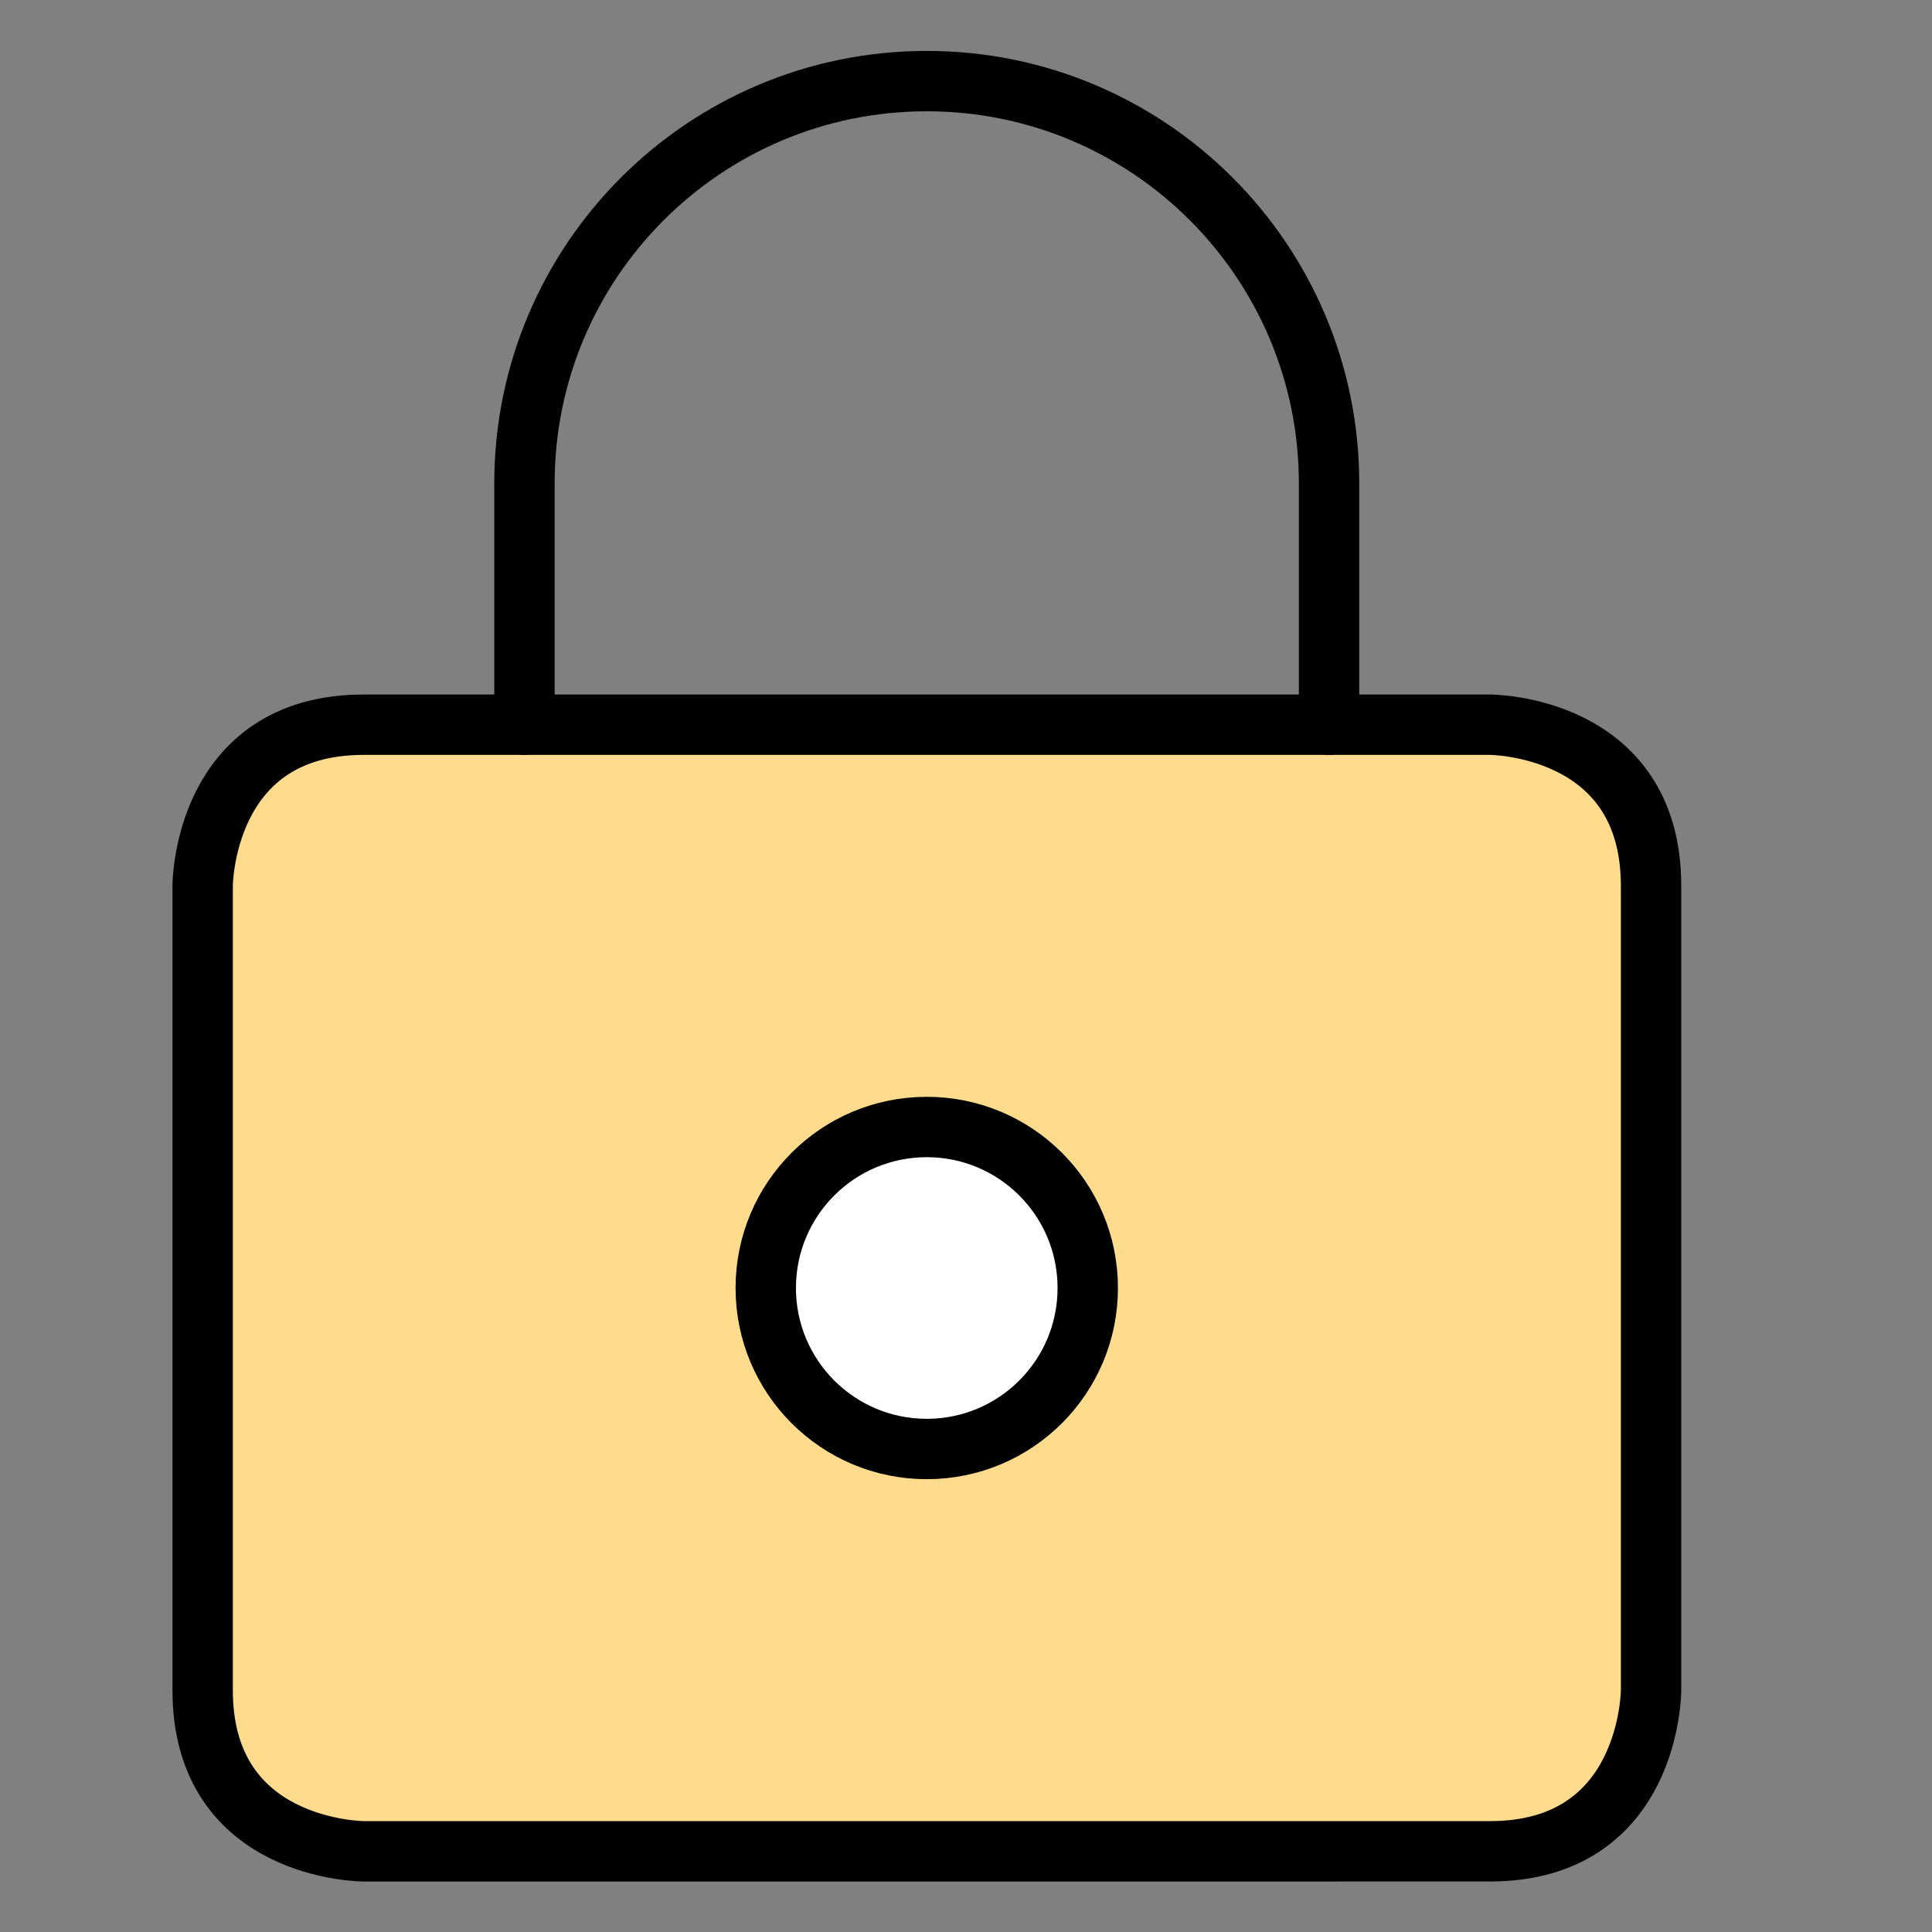
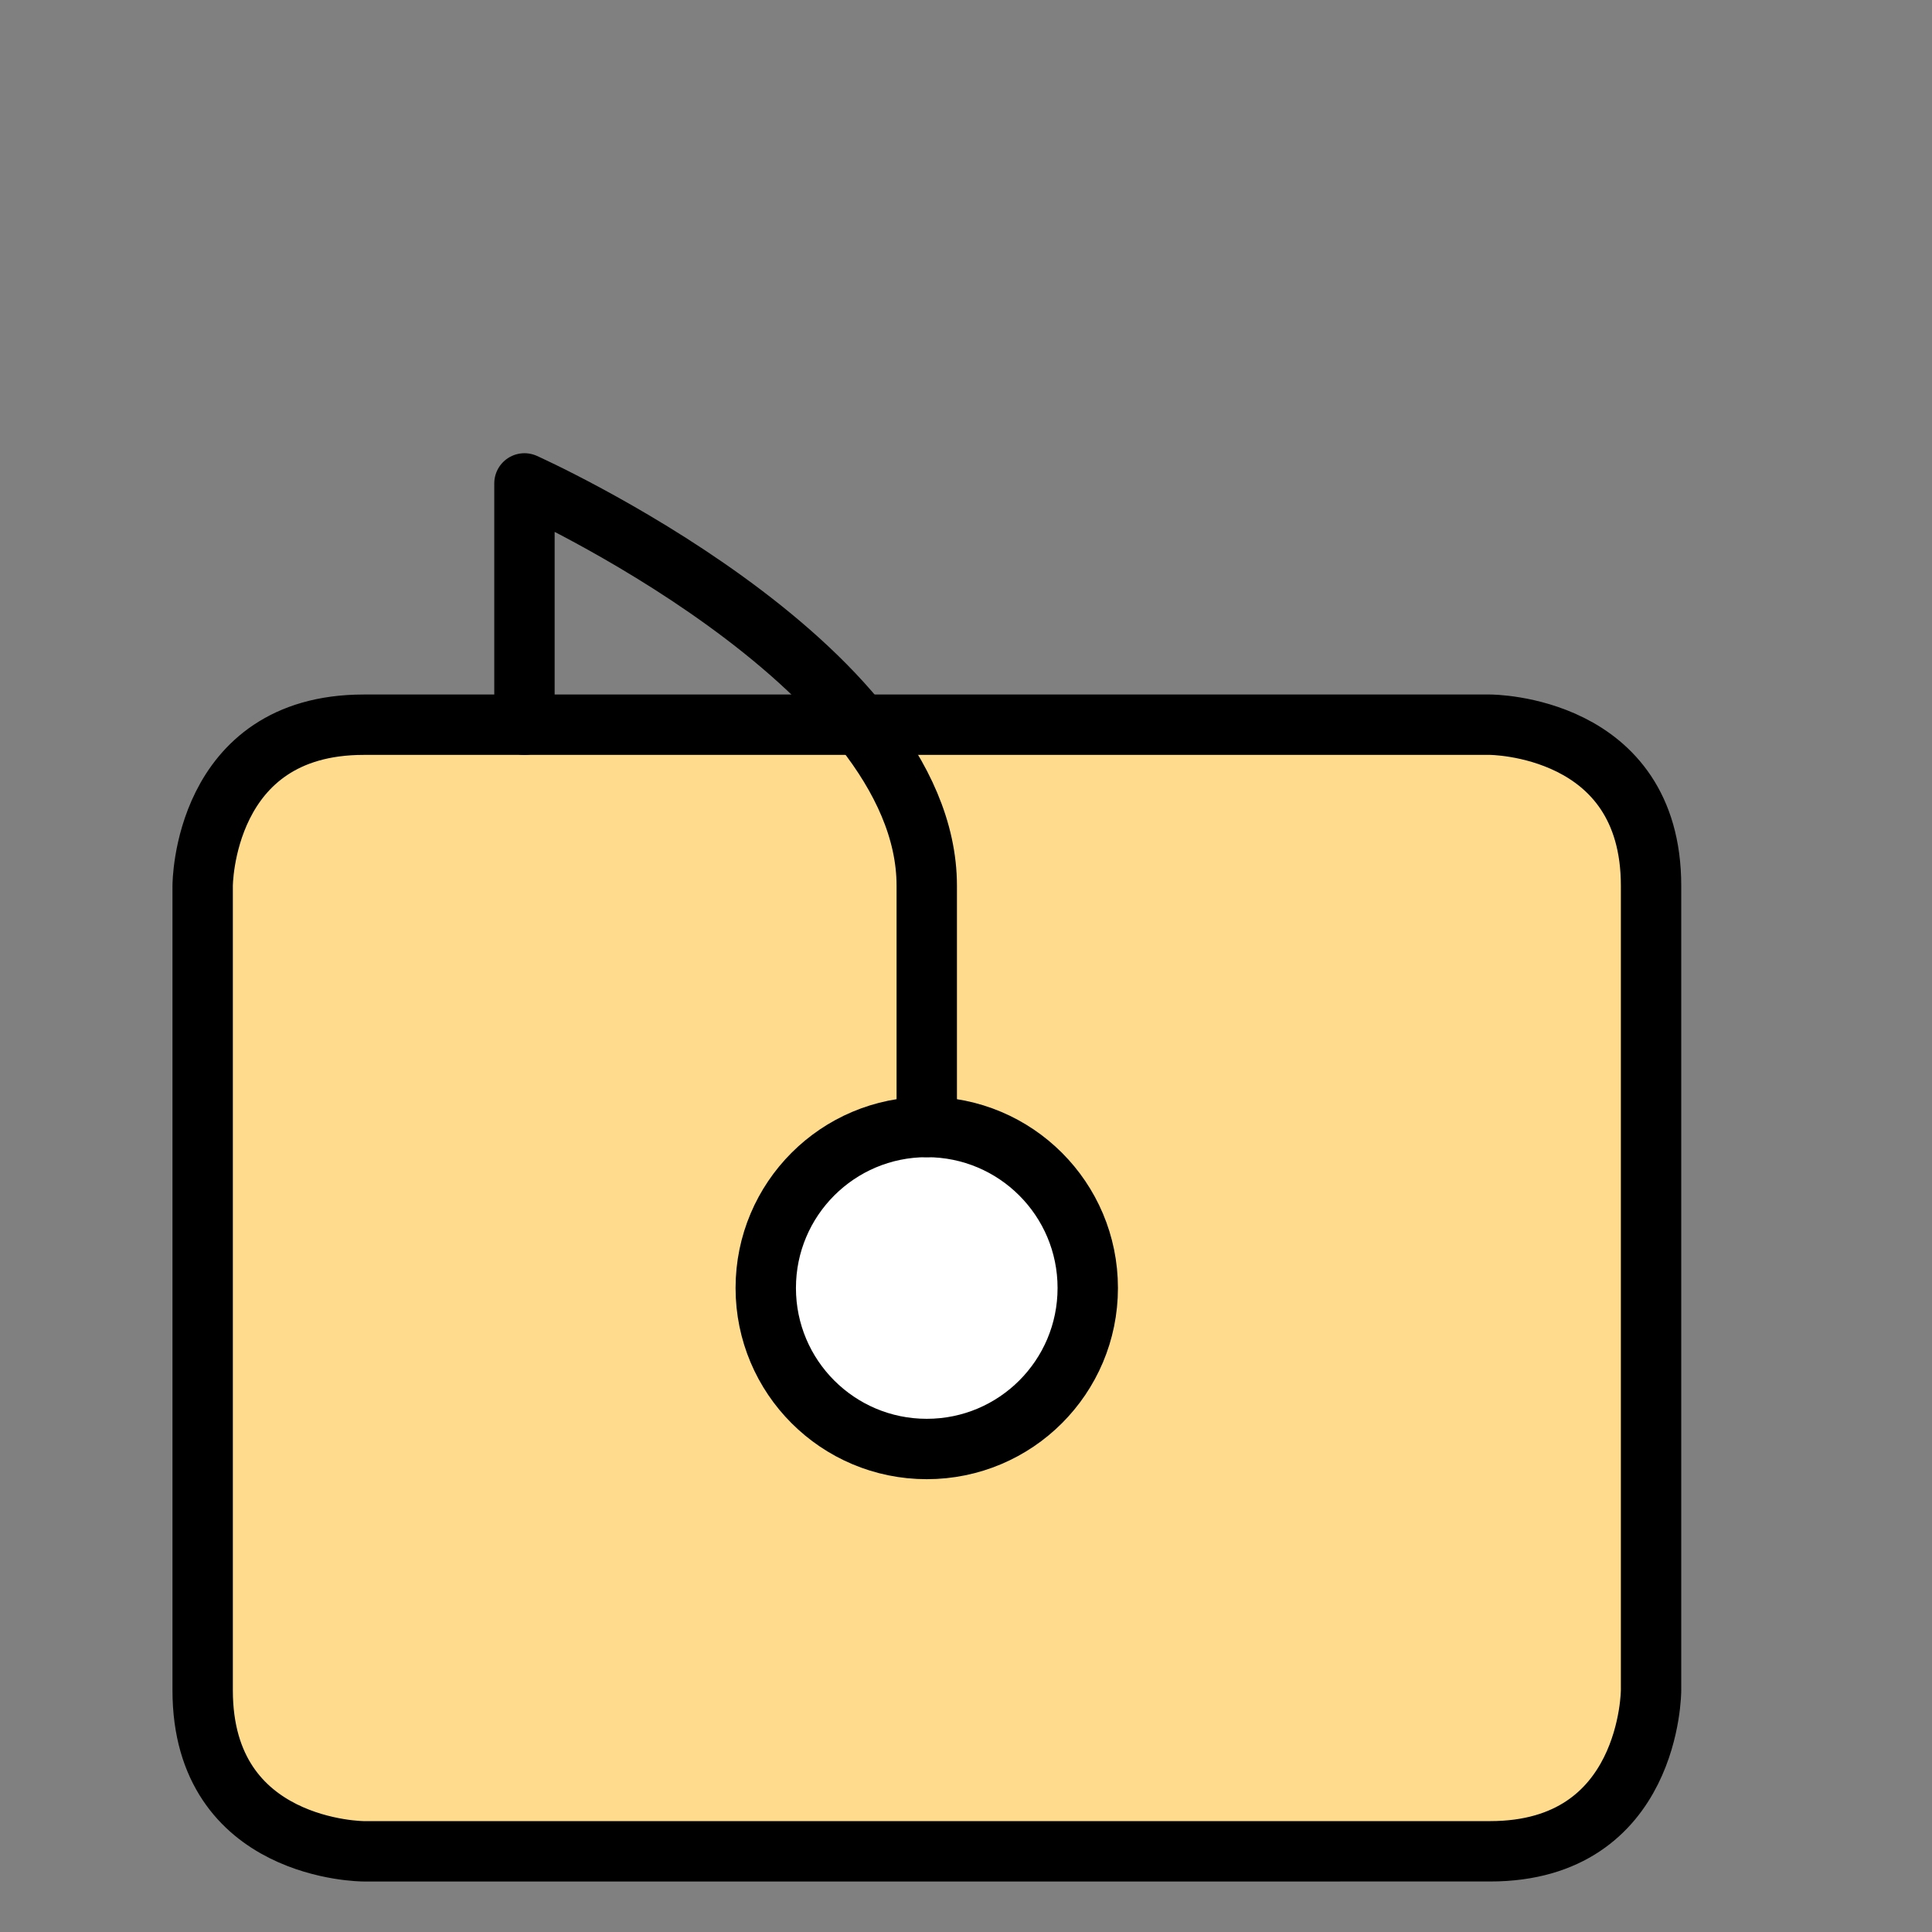
<svg xmlns="http://www.w3.org/2000/svg" id="Layer_1" data-name="Layer 1" viewBox="0 0 96 96">
  <rect x="0" y="0" width="96" height="96" fill="#808080" stroke="none" />
  <defs>
    <style>
      .cls-1 {
        fill: #fff;
      }

      .cls-1, .cls-2 {
        stroke: #000;
        stroke-linecap: round;
        stroke-linejoin: round;
        stroke-width: 3px;
      }

      .cls-3 {
        fill: #ffdb8d;
        stroke-width: 0px;
      }

      .cls-2 {
        fill: none;
      }
    </style>
  </defs>
  <path class="cls-3" d="m18.07,36.01h55.97s8,0,8,8v39.98s0,8-8,8H18.07s-8,0-8-8v-39.98s0-8,8-8" />
-   <path class="cls-3" d="m46.05,36.01h-27.98c-4.42,0-8,3.58-8,8v39.98c0,4.42,3.58,8,8,8h27.98v-55.97Z" />
  <path class="cls-2" d="m18.07,36.01h55.97s8,0,8,8v39.98s0,8-8,8H18.07s-8,0-8-8v-39.98s0-8,8-8" />
  <path class="cls-1" d="m46.05,56c-4.42,0-8,3.58-8,8s3.58,8,8,8,8-3.58,8-8h0c0-4.42-3.58-8-8-8Z" />
-   <path class="cls-2" d="m26.06,36.01v-11.99c0-11.04,8.95-19.99,19.99-19.99s19.99,8.95,19.99,19.99v11.99" />
+   <path class="cls-2" d="m26.06,36.01v-11.99s19.99,8.95,19.99,19.99v11.99" />
</svg>